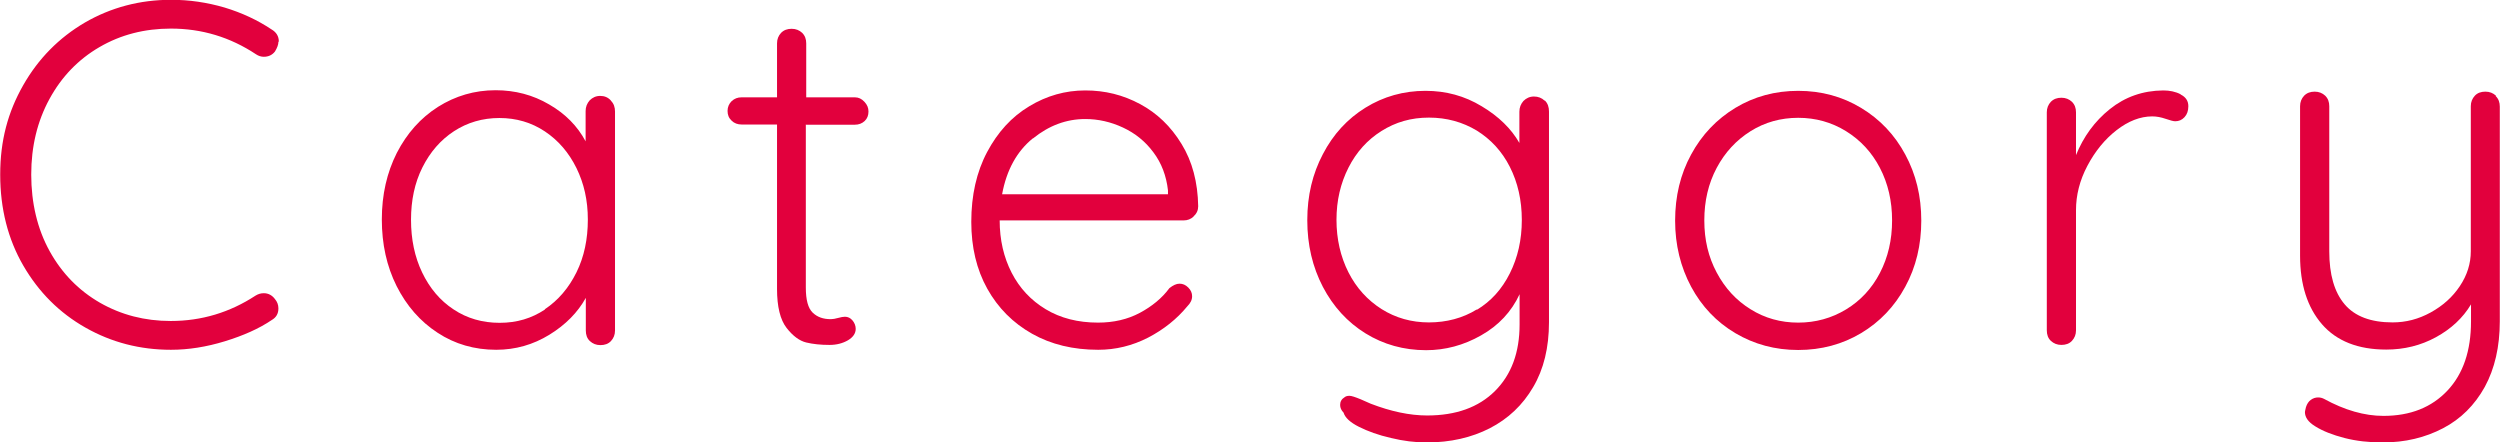
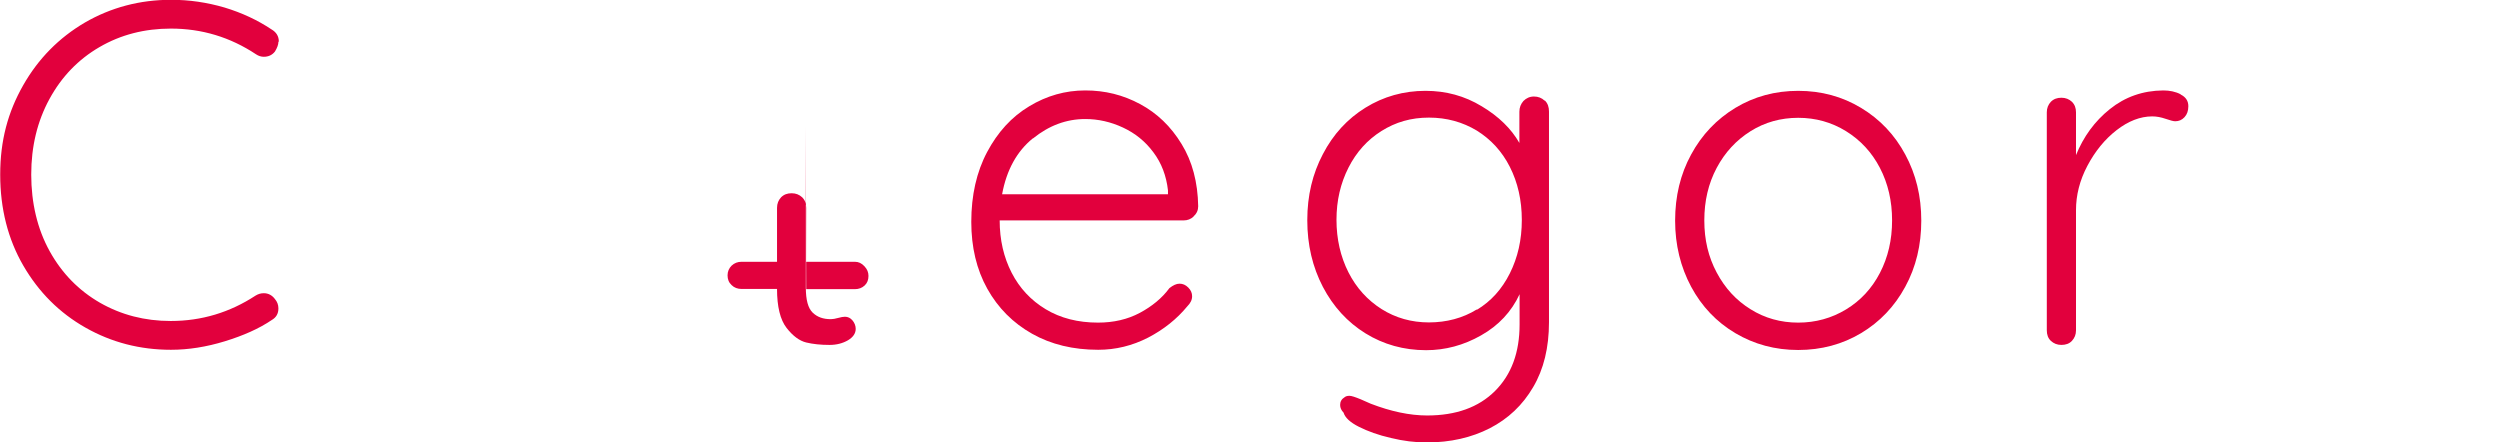
<svg xmlns="http://www.w3.org/2000/svg" id="_レイヤー_2" viewBox="0 0 123.29 21.82">
  <defs>
    <style>.cls-1{fill:#e2003d;}</style>
  </defs>
  <g id="design">
    <path class="cls-1" d="m13.73,2.06c0,.14-.06.3-.17.48-.14.18-.33.26-.55.26-.13,0-.26-.04-.38-.12-1.28-.85-2.68-1.27-4.2-1.27-1.3,0-2.47.3-3.52.91-1.05.61-1.87,1.46-2.47,2.56-.6,1.1-.9,2.34-.9,3.73s.3,2.68.91,3.78c.61,1.1,1.44,1.94,2.48,2.54,1.05.6,2.21.9,3.49.9,1.52,0,2.91-.42,4.18-1.25.13-.08.26-.12.41-.12.22,0,.41.1.55.29.11.13.17.28.17.46,0,.26-.11.45-.34.58-.62.42-1.39.76-2.3,1.04-.91.28-1.8.42-2.66.42-1.52,0-2.92-.36-4.21-1.09-1.29-.73-2.31-1.75-3.07-3.06-.76-1.31-1.14-2.81-1.14-4.49s.38-3.08,1.13-4.4c.75-1.32,1.77-2.35,3.05-3.1,1.28-.74,2.7-1.12,4.25-1.12.9,0,1.77.13,2.63.38.86.26,1.63.62,2.32,1.08.24.14.36.34.36.6Z" />
-     <path class="cls-1" d="m30.13,4.97c.14.14.2.32.2.53v10.8c0,.21-.07.38-.2.52s-.31.2-.52.2-.38-.07-.52-.2-.2-.31-.2-.52v-1.61c-.4.72-1,1.33-1.8,1.82s-1.67.74-2.62.74c-1.07,0-2.04-.28-2.89-.84-.86-.56-1.53-1.33-2.02-2.3-.49-.98-.73-2.07-.73-3.29s.25-2.31.74-3.28c.5-.97,1.17-1.72,2.03-2.27.86-.54,1.8-.82,2.84-.82.96,0,1.84.23,2.64.7.8.46,1.4,1.07,1.8,1.82v-1.49c0-.21.07-.38.2-.53.14-.14.31-.22.52-.22s.38.07.52.22Zm-3.26,10.28c.66-.44,1.18-1.05,1.56-1.82s.56-1.64.56-2.6-.19-1.78-.56-2.54c-.38-.77-.9-1.37-1.56-1.81-.66-.44-1.41-.66-2.24-.66s-1.58.22-2.24.65c-.66.43-1.18,1.03-1.56,1.79-.38.76-.56,1.62-.56,2.58s.18,1.83.55,2.6.88,1.38,1.55,1.82c.66.44,1.42.66,2.27.66s1.58-.22,2.24-.66Z" />
-     <path class="cls-1" d="m39.74,6.14v8.04c0,.61.11,1.02.34,1.24s.52.32.89.32c.1,0,.22-.02.36-.06.14-.04.26-.06.34-.06.14,0,.27.06.37.18.1.12.16.26.16.42,0,.22-.13.41-.38.56-.26.15-.56.23-.91.23-.43,0-.82-.04-1.15-.12s-.66-.32-.97-.72c-.31-.4-.47-1.04-.47-1.92V6.14h-1.75c-.19,0-.36-.06-.49-.19-.14-.13-.2-.29-.2-.48s.07-.35.2-.48c.14-.13.3-.19.49-.19h1.75v-2.66c0-.21.07-.38.2-.52.14-.14.31-.2.52-.2s.38.07.52.2c.14.14.2.31.2.52v2.66h2.4c.18,0,.33.07.47.22s.2.3.2.48c0,.19-.06.35-.19.47s-.29.18-.48.18h-2.4Z" />
+     <path class="cls-1" d="m39.74,6.14v8.04c0,.61.11,1.02.34,1.24s.52.32.89.32c.1,0,.22-.02.36-.06.14-.04.26-.06.34-.06.14,0,.27.06.37.18.1.12.16.26.16.42,0,.22-.13.41-.38.56-.26.15-.56.23-.91.23-.43,0-.82-.04-1.15-.12s-.66-.32-.97-.72c-.31-.4-.47-1.04-.47-1.92h-1.75c-.19,0-.36-.06-.49-.19-.14-.13-.2-.29-.2-.48s.07-.35.2-.48c.14-.13.3-.19.49-.19h1.75v-2.66c0-.21.07-.38.2-.52.14-.14.31-.2.52-.2s.38.07.52.2c.14.14.2.31.2.52v2.66h2.4c.18,0,.33.07.47.22s.2.3.2.48c0,.19-.06.35-.19.47s-.29.18-.48.18h-2.4Z" />
    <path class="cls-1" d="m58.87,10.67c-.14.14-.31.2-.5.2h-9.07c0,.96.2,1.82.59,2.58.39.76.95,1.36,1.68,1.8.73.44,1.59.66,2.58.66.77,0,1.46-.16,2.06-.48s1.1-.73,1.46-1.22c.18-.14.34-.22.5-.22s.3.06.43.19c.13.13.19.27.19.43,0,.18-.08.34-.24.5-.51.62-1.16,1.14-1.93,1.54-.78.4-1.6.6-2.46.6-1.23,0-2.32-.26-3.26-.79-.94-.53-1.68-1.27-2.21-2.22-.53-.95-.79-2.05-.79-3.3,0-1.31.26-2.46.78-3.44.52-.98,1.21-1.74,2.08-2.26.86-.52,1.78-.78,2.76-.78s1.86.22,2.7.67c.84.45,1.52,1.1,2.05,1.97.53.86.8,1.89.82,3.07,0,.19-.07.36-.22.49Zm-7.93-3.85c-.79.64-1.3,1.56-1.52,2.76h8.18v-.19c-.08-.72-.32-1.35-.72-1.88-.4-.54-.9-.94-1.5-1.22-.6-.28-1.22-.42-1.86-.42-.93,0-1.79.32-2.58.96Z" />
    <path class="cls-1" d="m76.19,4.96c.14.14.2.32.2.54v10.39c0,1.25-.26,2.32-.78,3.2-.52.89-1.23,1.56-2.14,2.03-.9.46-1.94.7-3.11.7-.56,0-1.15-.07-1.76-.22-.62-.14-1.14-.33-1.58-.55-.44-.22-.69-.46-.76-.7-.11-.11-.17-.24-.17-.38,0-.16.07-.29.22-.38.06-.05.14-.07.24-.07s.28.06.55.17l.5.22c.99.38,1.92.58,2.78.58,1.42,0,2.54-.4,3.35-1.21.81-.81,1.21-1.9,1.21-3.28v-1.49c-.4.86-1.03,1.54-1.9,2.03-.86.49-1.77.73-2.71.73-1.1,0-2.1-.28-2.99-.83-.89-.55-1.59-1.32-2.1-2.29-.51-.98-.77-2.07-.77-3.29s.26-2.29.77-3.26c.51-.98,1.21-1.74,2.1-2.29.89-.55,1.88-.83,2.96-.83,1.01,0,1.93.25,2.77.76.84.5,1.46,1.11,1.86,1.81v-1.54c0-.21.07-.38.2-.53.14-.14.31-.22.52-.22s.38.07.52.2Zm-3.36,10.32c.7-.42,1.24-1.02,1.63-1.8.39-.78.59-1.65.59-2.63s-.2-1.85-.59-2.62c-.39-.77-.94-1.36-1.63-1.79-.7-.42-1.48-.64-2.36-.64s-1.64.22-2.34.66-1.24,1.04-1.63,1.81c-.39.77-.59,1.62-.59,2.57s.2,1.82.59,2.59c.39.77.94,1.37,1.63,1.81.7.44,1.48.66,2.34.66s1.67-.21,2.36-.64Z" />
    <path class="cls-1" d="m93.96,14.14c-.53.98-1.26,1.74-2.18,2.29s-1.96.83-3.1.83-2.17-.28-3.1-.83-1.66-1.32-2.18-2.29-.79-2.06-.79-3.26.26-2.29.79-3.26c.53-.98,1.26-1.74,2.18-2.3.93-.56,1.96-.84,3.1-.84s2.17.28,3.1.84c.93.56,1.66,1.33,2.18,2.3.53.98.79,2.06.79,3.26s-.26,2.29-.79,3.26Zm-1.25-5.86c-.4-.77-.96-1.37-1.67-1.81s-1.5-.66-2.36-.66-1.65.22-2.35.66-1.26,1.04-1.67,1.81c-.41.77-.61,1.63-.61,2.59s.2,1.8.61,2.57c.41.77.96,1.37,1.67,1.81.7.44,1.49.66,2.35.66s1.65-.22,2.36-.65,1.27-1.03,1.67-1.8c.4-.77.6-1.63.6-2.59s-.2-1.82-.6-2.59Z" />
    <path class="cls-1" d="m107.54,4.66c.26.13.38.32.38.58,0,.22-.06.4-.19.54-.13.14-.28.2-.46.2-.08,0-.24-.04-.47-.12-.23-.08-.45-.12-.66-.12-.59,0-1.18.23-1.76.68s-1.06,1.04-1.44,1.76c-.38.72-.56,1.45-.56,2.18v5.93c0,.21-.07.38-.2.52s-.31.2-.52.2-.38-.07-.52-.2-.2-.31-.2-.52V5.54c0-.21.07-.38.2-.52.14-.14.31-.2.52-.2s.38.07.52.2c.14.14.2.31.2.52v2.11c.37-.91.92-1.67,1.67-2.27s1.62-.91,2.63-.92c.32,0,.61.06.86.19Z" />
-     <path class="cls-1" d="m123.08,4.74c.14.14.2.31.2.52v10.58c0,1.26-.25,2.34-.74,3.24-.5.9-1.18,1.58-2.06,2.04-.88.46-1.87.7-2.98.7-.67,0-1.3-.07-1.88-.22s-1.07-.34-1.45-.58c-.34-.21-.5-.44-.5-.7,0-.03.02-.11.05-.24.05-.16.13-.28.24-.36s.23-.12.36-.12c.1,0,.19.02.29.07,1.02.56,2,.84,2.93.84,1.33,0,2.38-.42,3.16-1.25.78-.83,1.16-1.97,1.16-3.41v-.84c-.4.67-.98,1.21-1.73,1.62s-1.57.61-2.45.61c-1.39,0-2.45-.42-3.17-1.25-.72-.83-1.08-1.96-1.08-3.38v-7.37c0-.21.07-.38.2-.52.14-.14.31-.2.52-.2s.38.07.52.2c.14.14.2.31.2.52v7.15c0,1.15.25,2.02.76,2.62.5.59,1.29.89,2.36.89.66,0,1.28-.16,1.88-.49.6-.33,1.08-.76,1.44-1.3.36-.54.54-1.11.54-1.72v-7.15c0-.21.07-.38.2-.52s.31-.2.52-.2.38.07.52.2Z" />
  </g>
</svg>